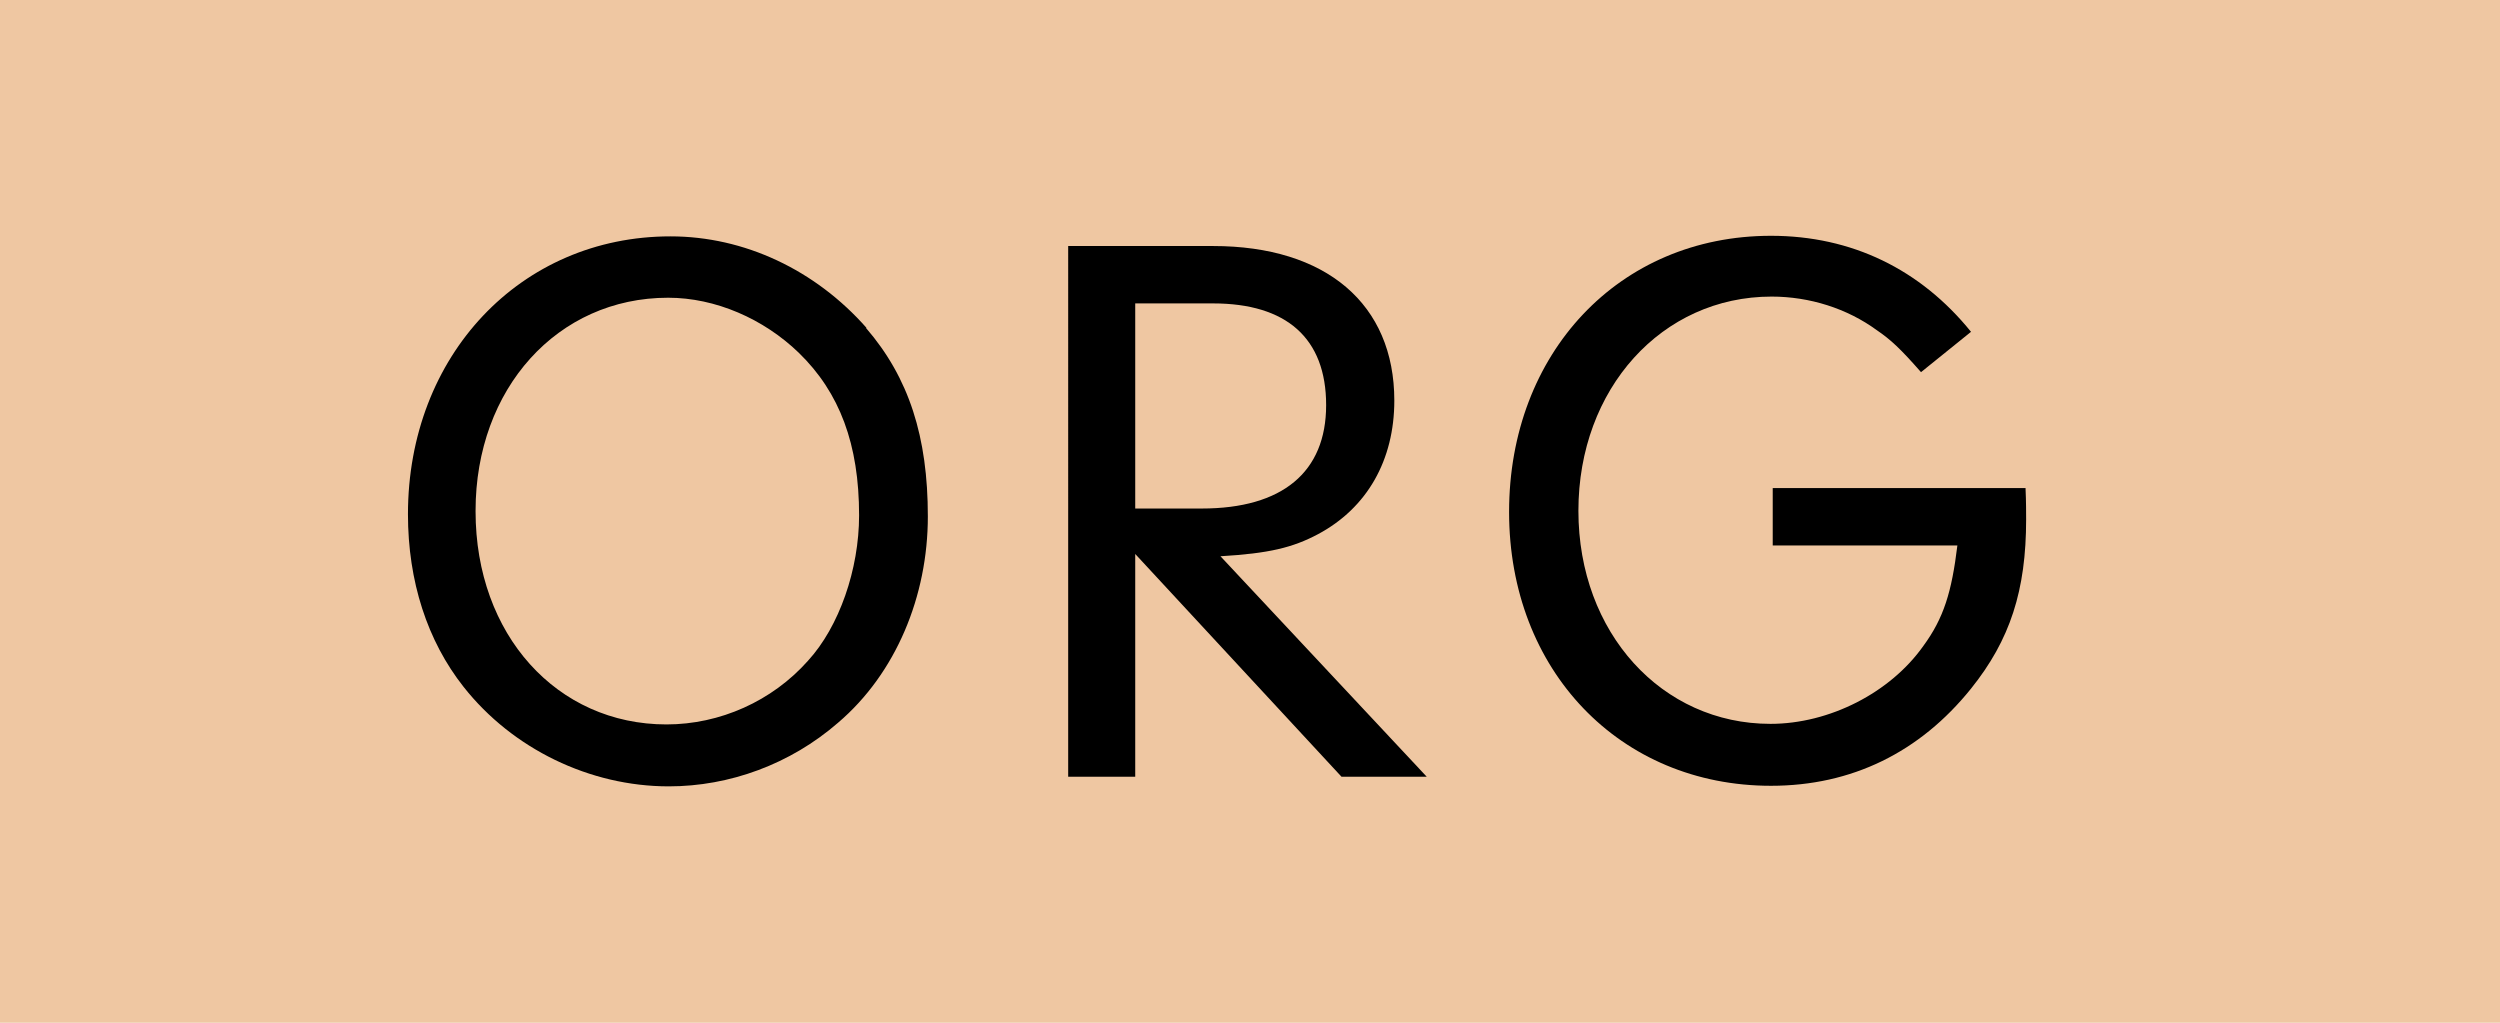
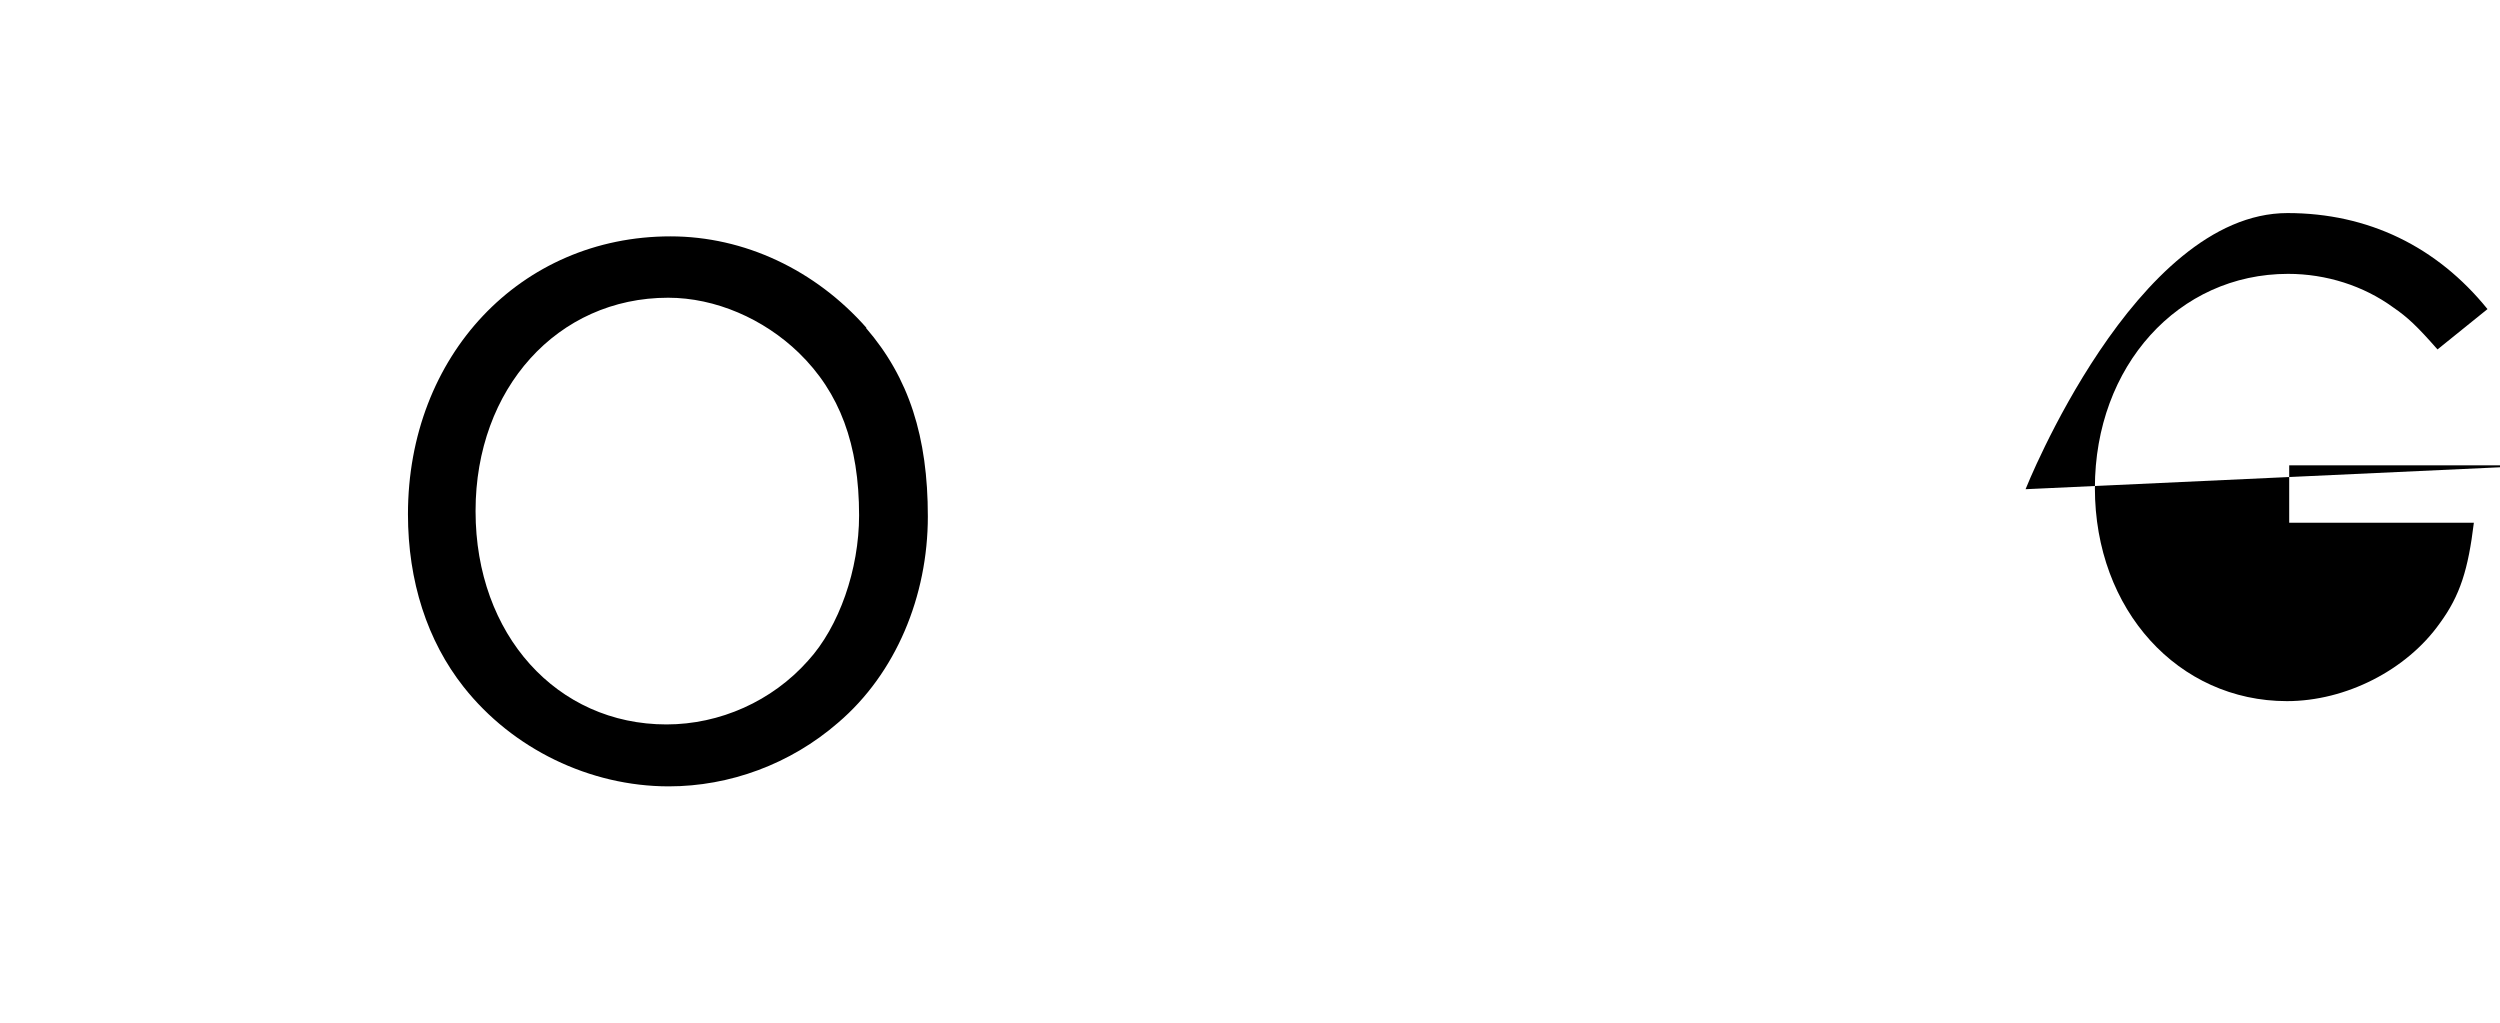
<svg xmlns="http://www.w3.org/2000/svg" id="_レイヤー_2" data-name="レイヤー 2" viewBox="0 0 44 18">
  <defs>
    <style>
      .cls-1 {
        fill: #000;
      }

      .cls-1, .cls-2 {
        stroke-width: 0px;
      }

      .cls-2 {
        fill: #efc7a2;
      }
    </style>
  </defs>
  <g id="txt">
    <g>
-       <rect class="cls-2" width="44" height="18" />
      <g>
        <path class="cls-1" d="M15.24,5.77c.76.88,1.09,1.92,1.09,3.32s-.56,2.76-1.58,3.63c-.84.73-1.91,1.12-2.98,1.12-1.39,0-2.75-.66-3.61-1.75-.64-.81-.98-1.86-.98-3.04,0-2.79,1.98-4.89,4.62-4.89,1.3,0,2.55.59,3.45,1.61ZM8.37,9c0,2.17,1.43,3.75,3.36,3.75.94,0,1.86-.41,2.49-1.12.55-.6.9-1.61.9-2.56,0-1.25-.34-2.16-1.06-2.86-.62-.6-1.47-.97-2.3-.97-1.95,0-3.39,1.6-3.39,3.75Z" />
-         <path class="cls-1" d="M19.98,13.67h-1.18V4.33h2.55c1.99,0,3.19,1.02,3.19,2.72,0,1.05-.48,1.89-1.34,2.35-.45.24-.87.34-1.72.39l3.63,3.88h-1.5l-3.63-3.92v3.92ZM21.15,8.95c1.42,0,2.19-.64,2.19-1.82s-.7-1.79-1.99-1.79h-1.37v3.61h1.18Z" />
-         <path class="cls-1" d="M35.65,8.61c.01.2.01.45.01.53,0,1.25-.28,2.12-.97,2.98-.9,1.12-2.1,1.71-3.52,1.71-2.66,0-4.61-2.03-4.61-4.82s1.93-4.86,4.61-4.86c1.42,0,2.63.59,3.52,1.69l-.88.71c-.36-.41-.53-.57-.78-.74-.52-.38-1.18-.59-1.85-.59-1.93,0-3.4,1.62-3.4,3.77s1.47,3.75,3.38,3.75c1.04,0,2.11-.55,2.69-1.37.36-.49.5-.95.6-1.77h-3.25v-1.01h4.45Z" />
+         <path class="cls-1" d="M35.65,8.61s1.93-4.86,4.61-4.86c1.42,0,2.63.59,3.52,1.69l-.88.71c-.36-.41-.53-.57-.78-.74-.52-.38-1.18-.59-1.85-.59-1.93,0-3.4,1.62-3.4,3.77s1.47,3.75,3.38,3.75c1.04,0,2.11-.55,2.69-1.37.36-.49.5-.95.6-1.77h-3.25v-1.01h4.45Z" />
      </g>
    </g>
  </g>
</svg>